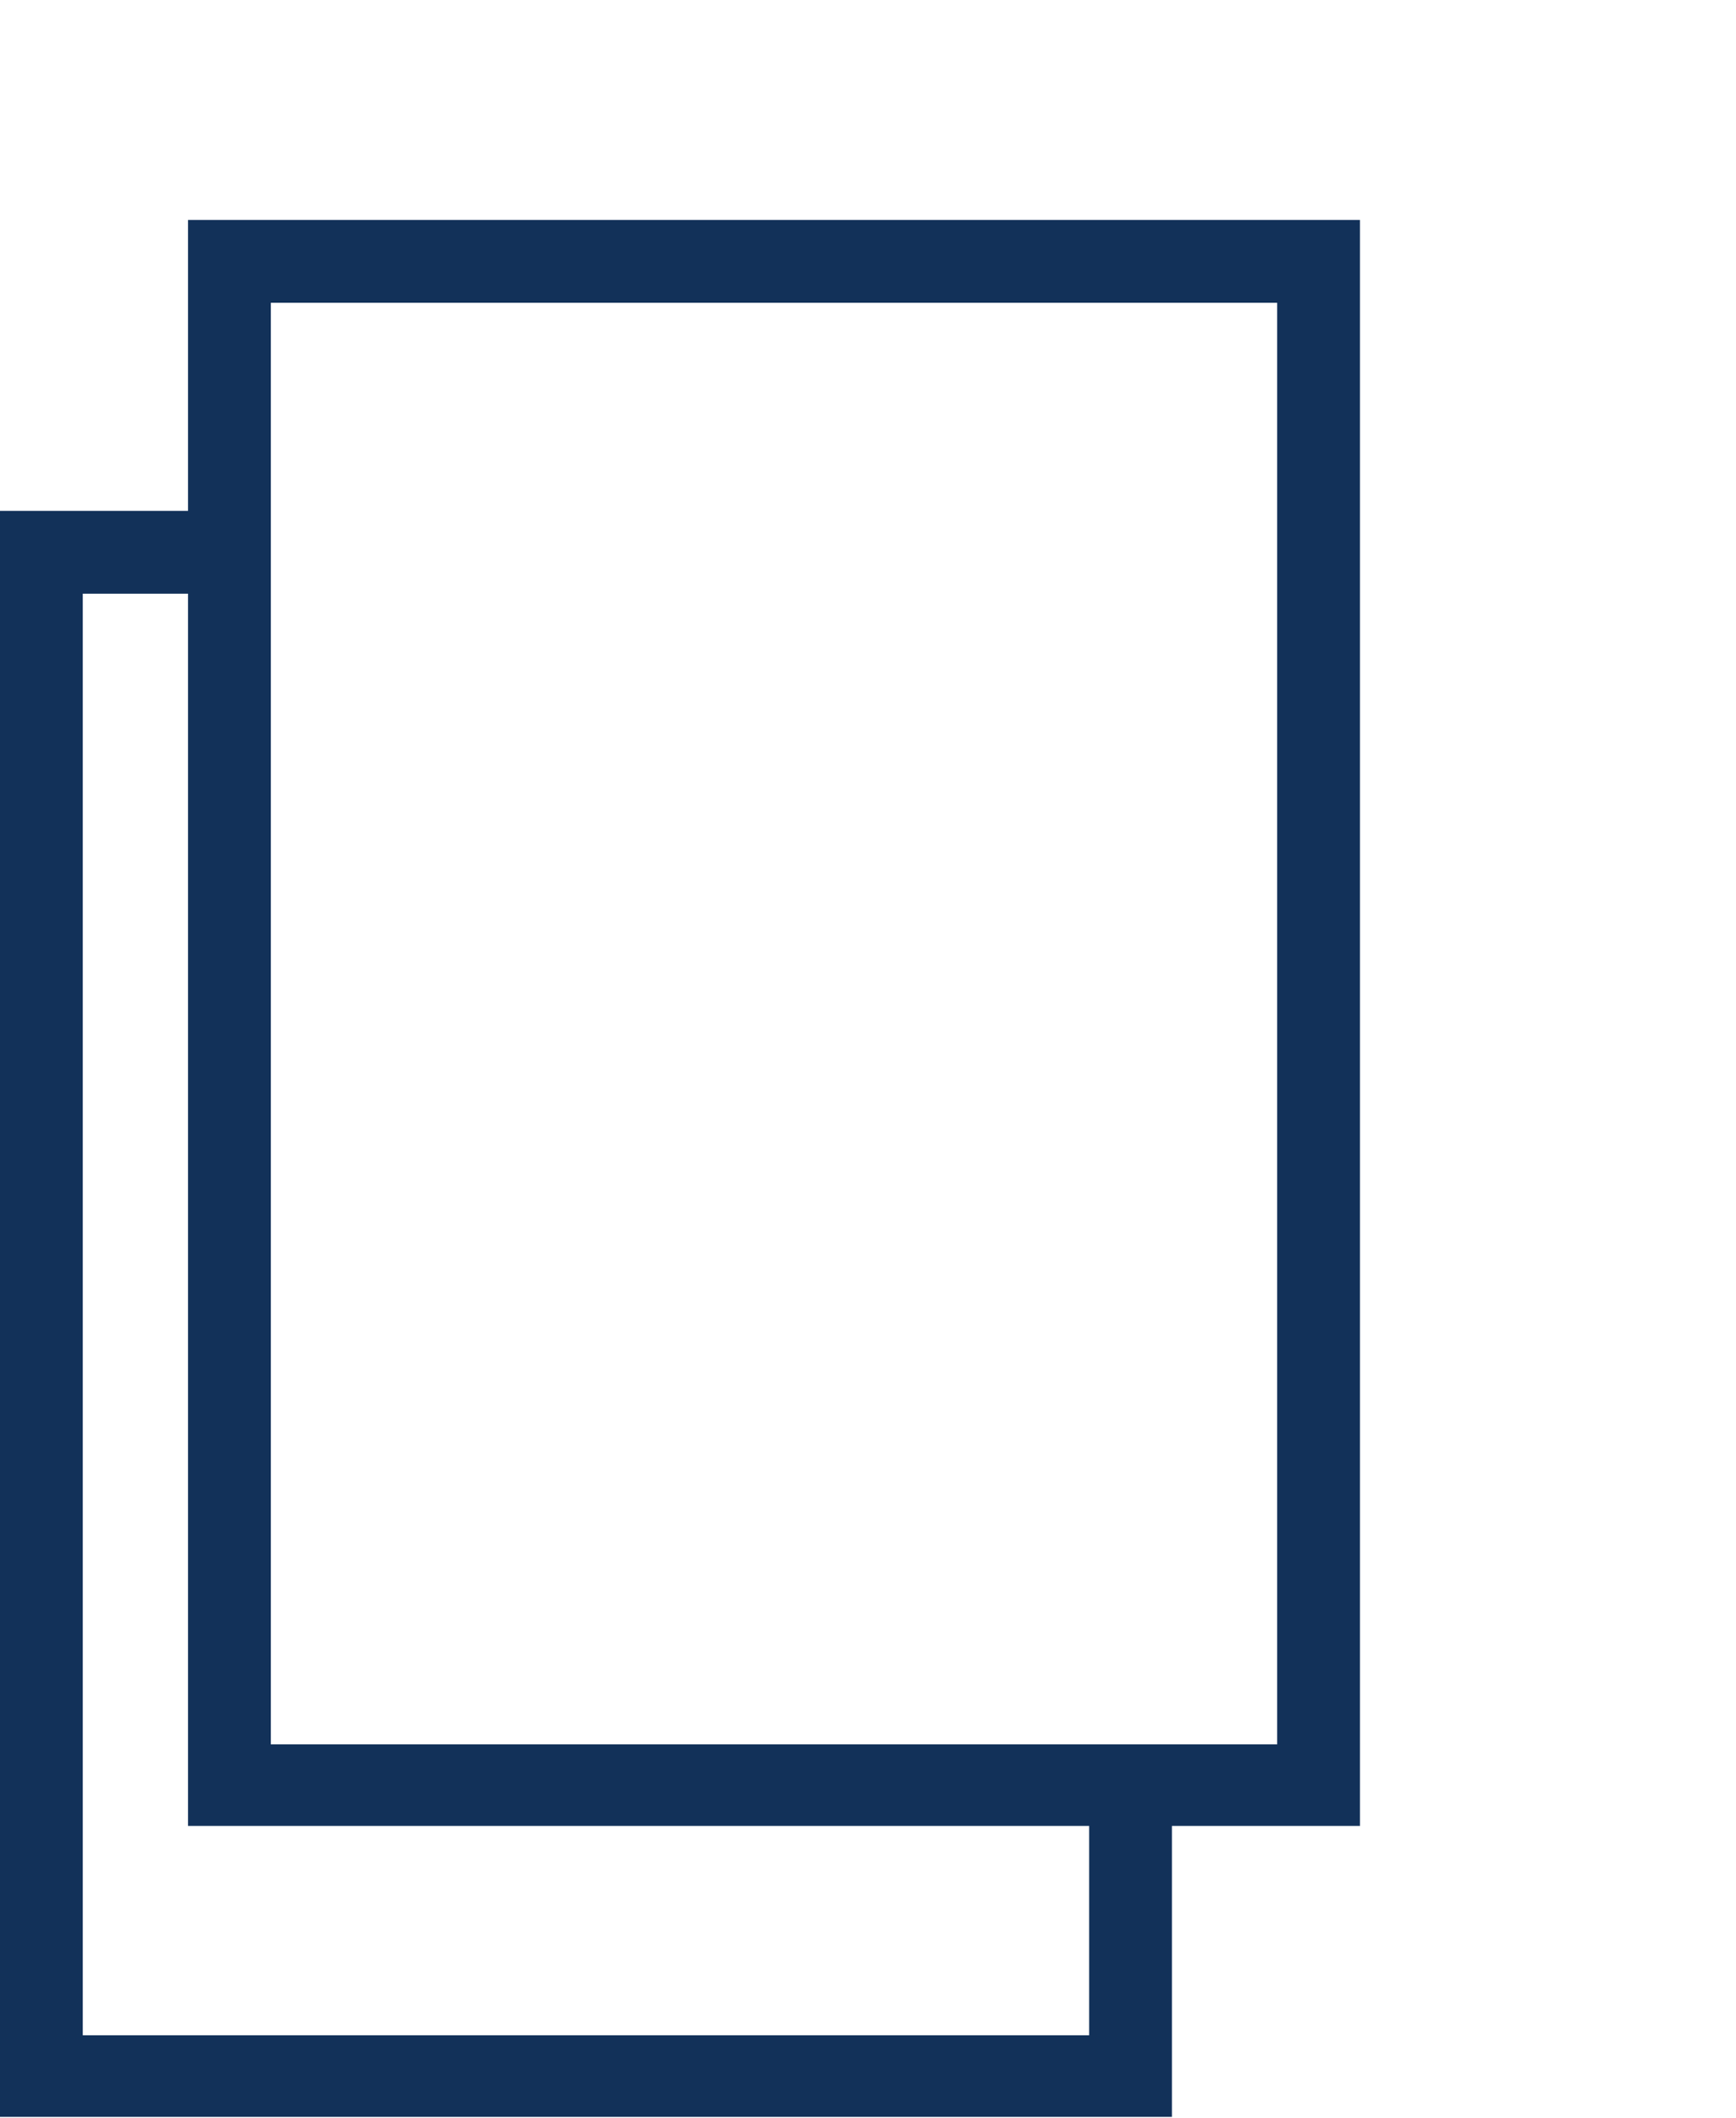
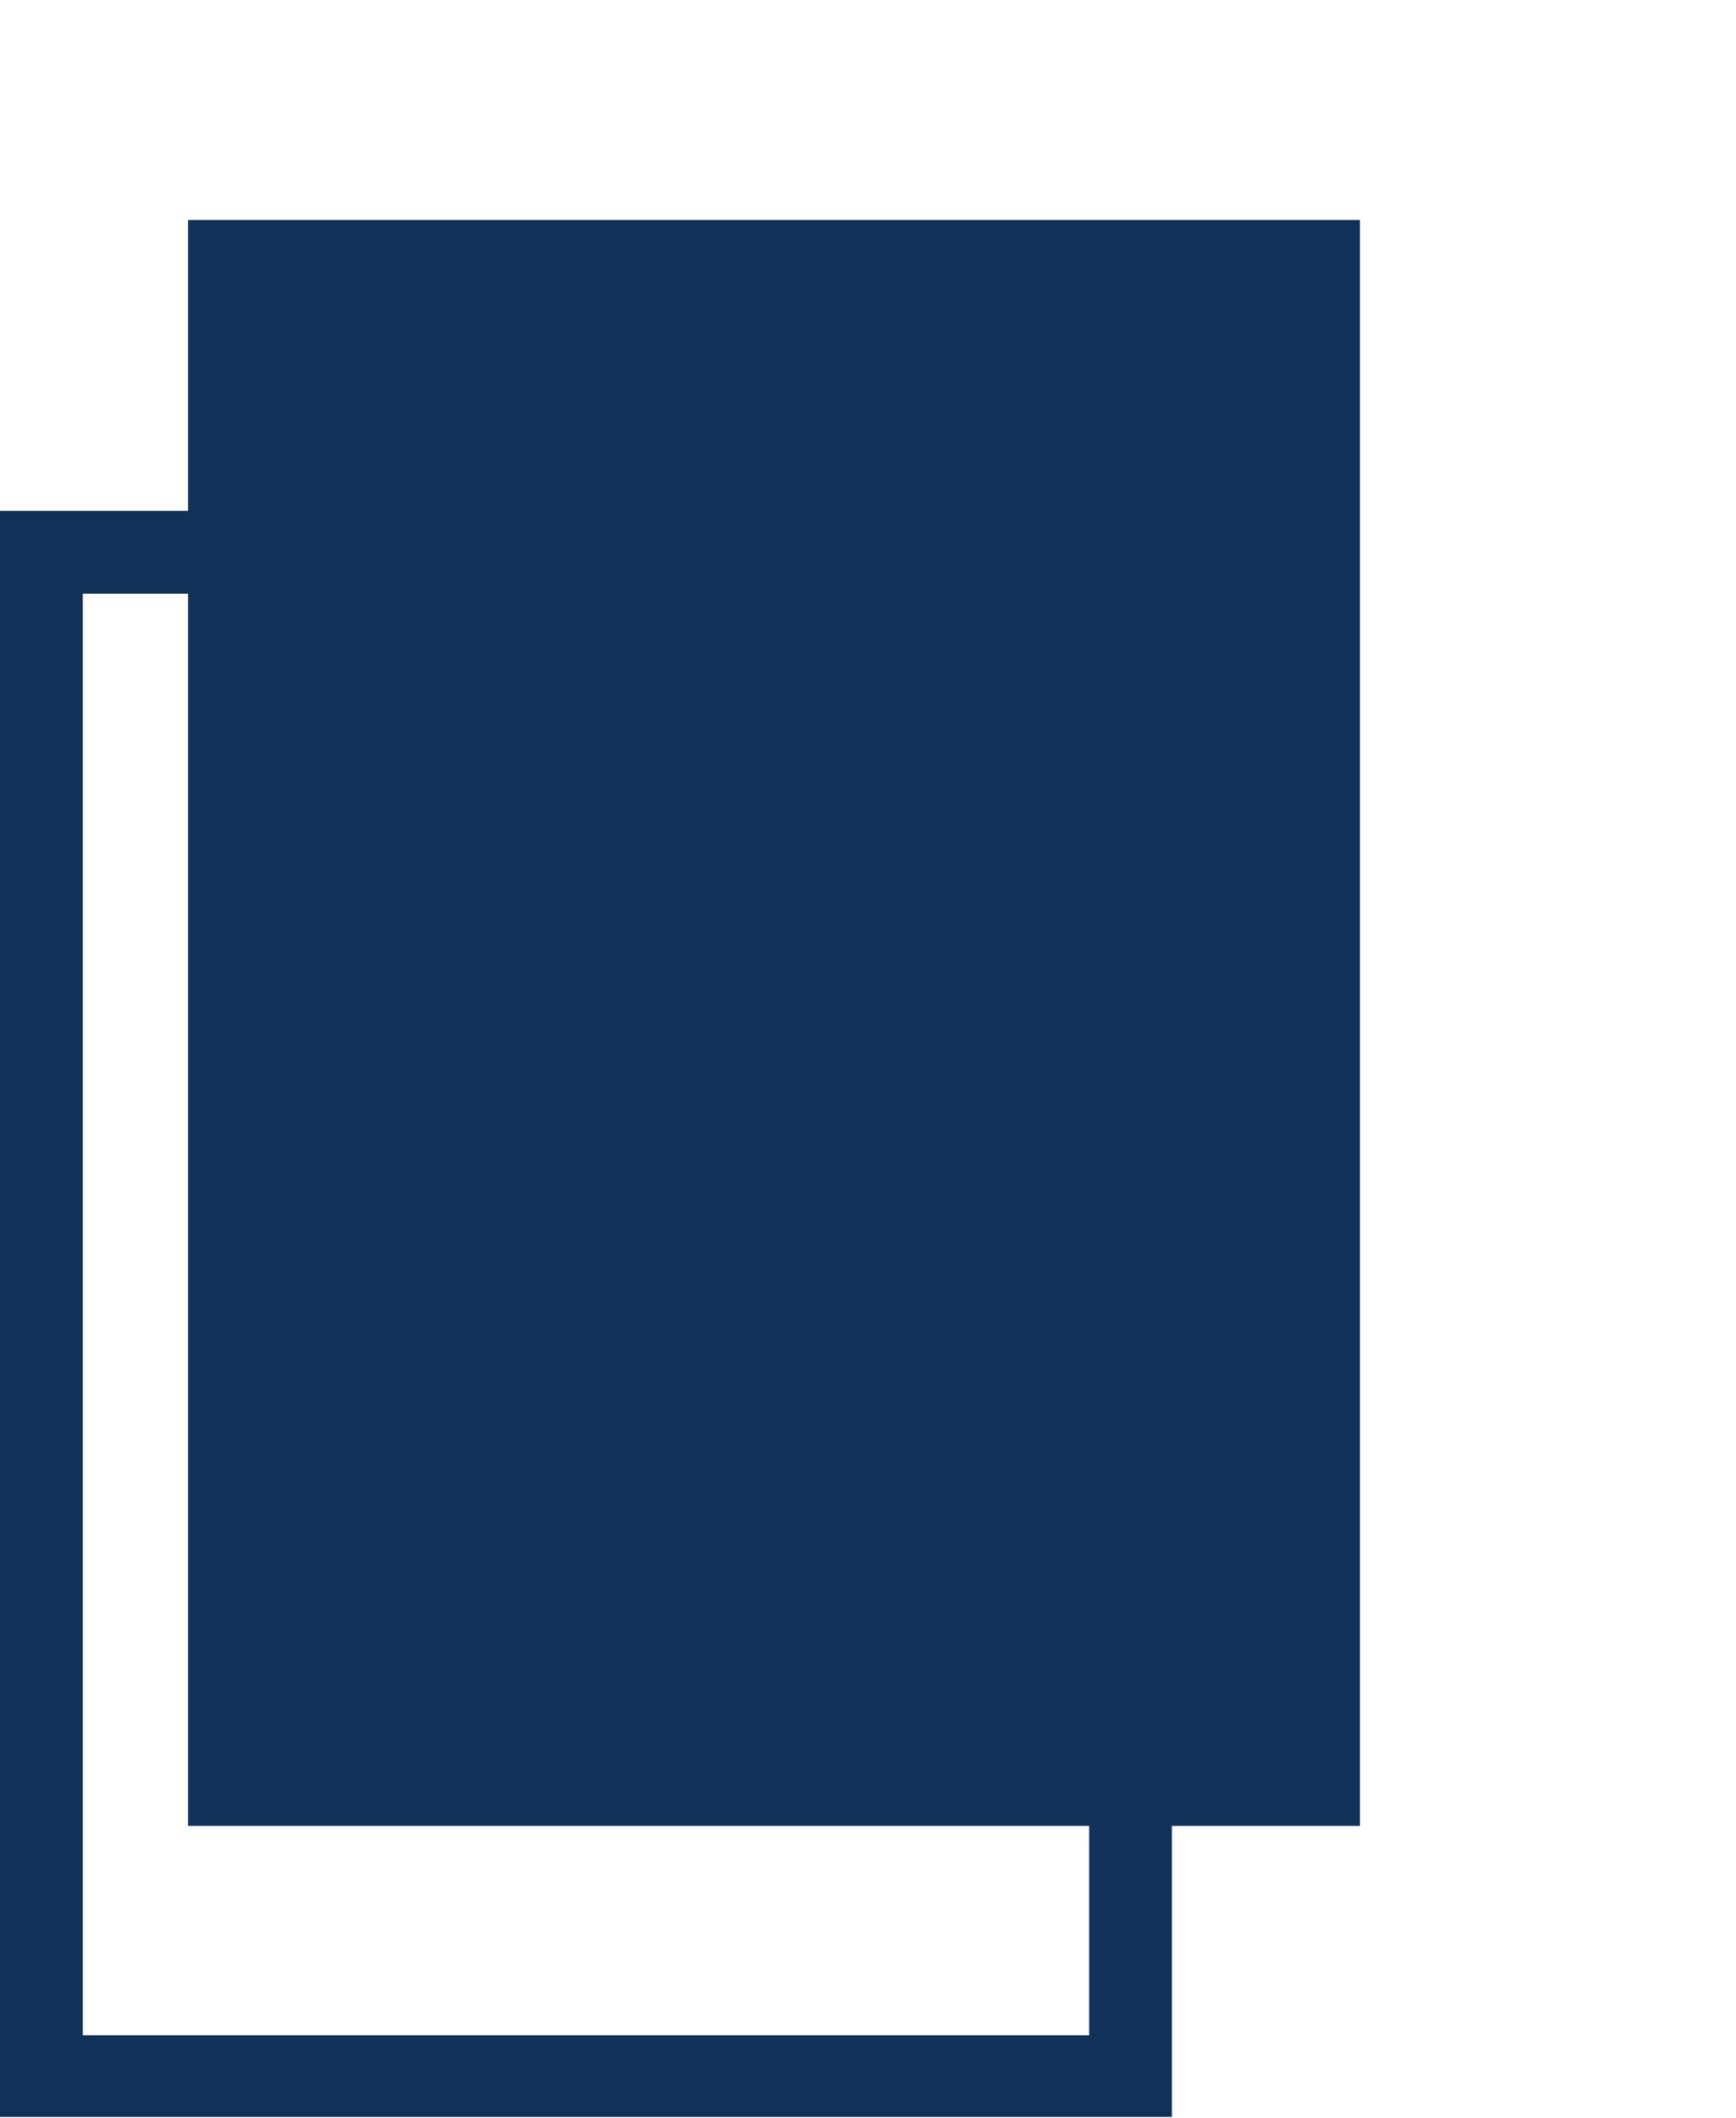
<svg xmlns="http://www.w3.org/2000/svg" version="1.1" id="Laag_1" x="0px" y="0px" viewBox="0 0 146.8 179.1" style="enable-background:new 0 0 146.8 179.1;" xml:space="preserve">
  <style type="text/css"> .st0{fill:#123159;} </style>
  <g>
    <g>
-       <path class="st0" d="M15.9,18.6v24.6H0v135.8h99.1v-24.6h15.9V18.6H15.9z M92.1,172.1H7V50.2h8.9v104.2h76.2V172.1z M107.9,147.5 H22.9V25.6h85.1V147.5z" />
+       <path class="st0" d="M15.9,18.6v24.6H0v135.8h99.1v-24.6h15.9V18.6H15.9z M92.1,172.1H7V50.2h8.9v104.2h76.2V172.1z M107.9,147.5 H22.9V25.6V147.5z" />
    </g>
  </g>
</svg>